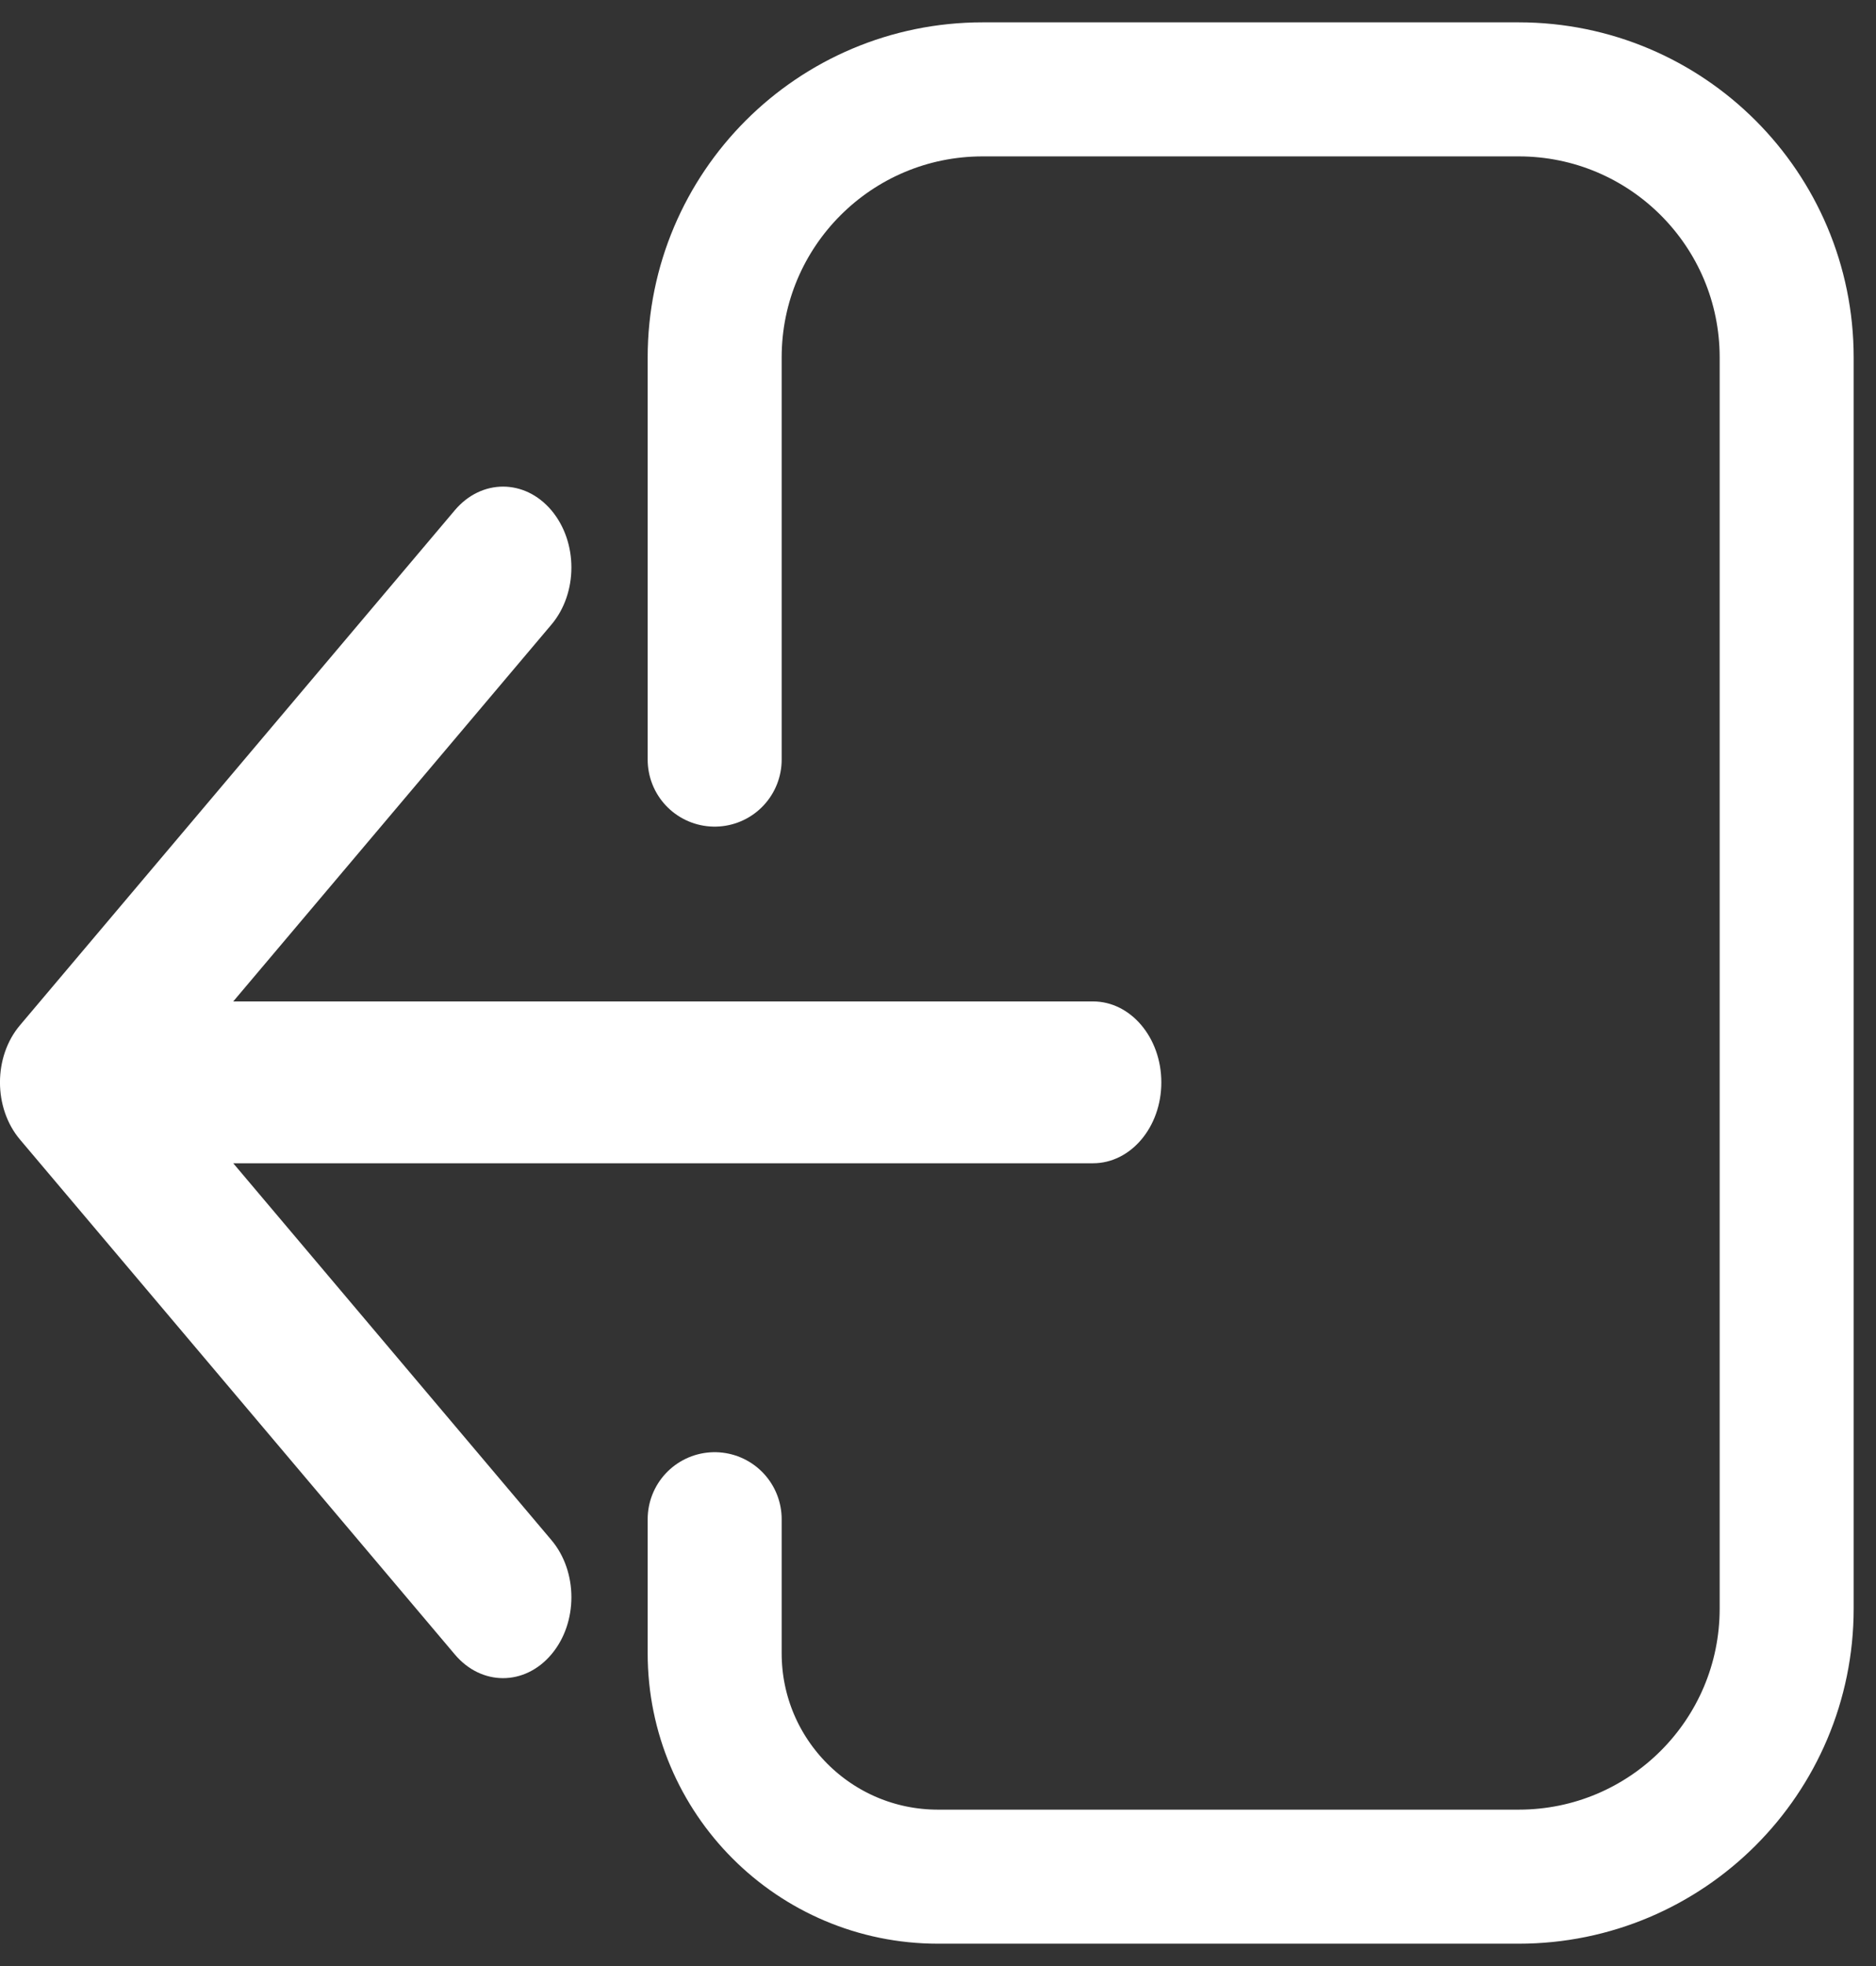
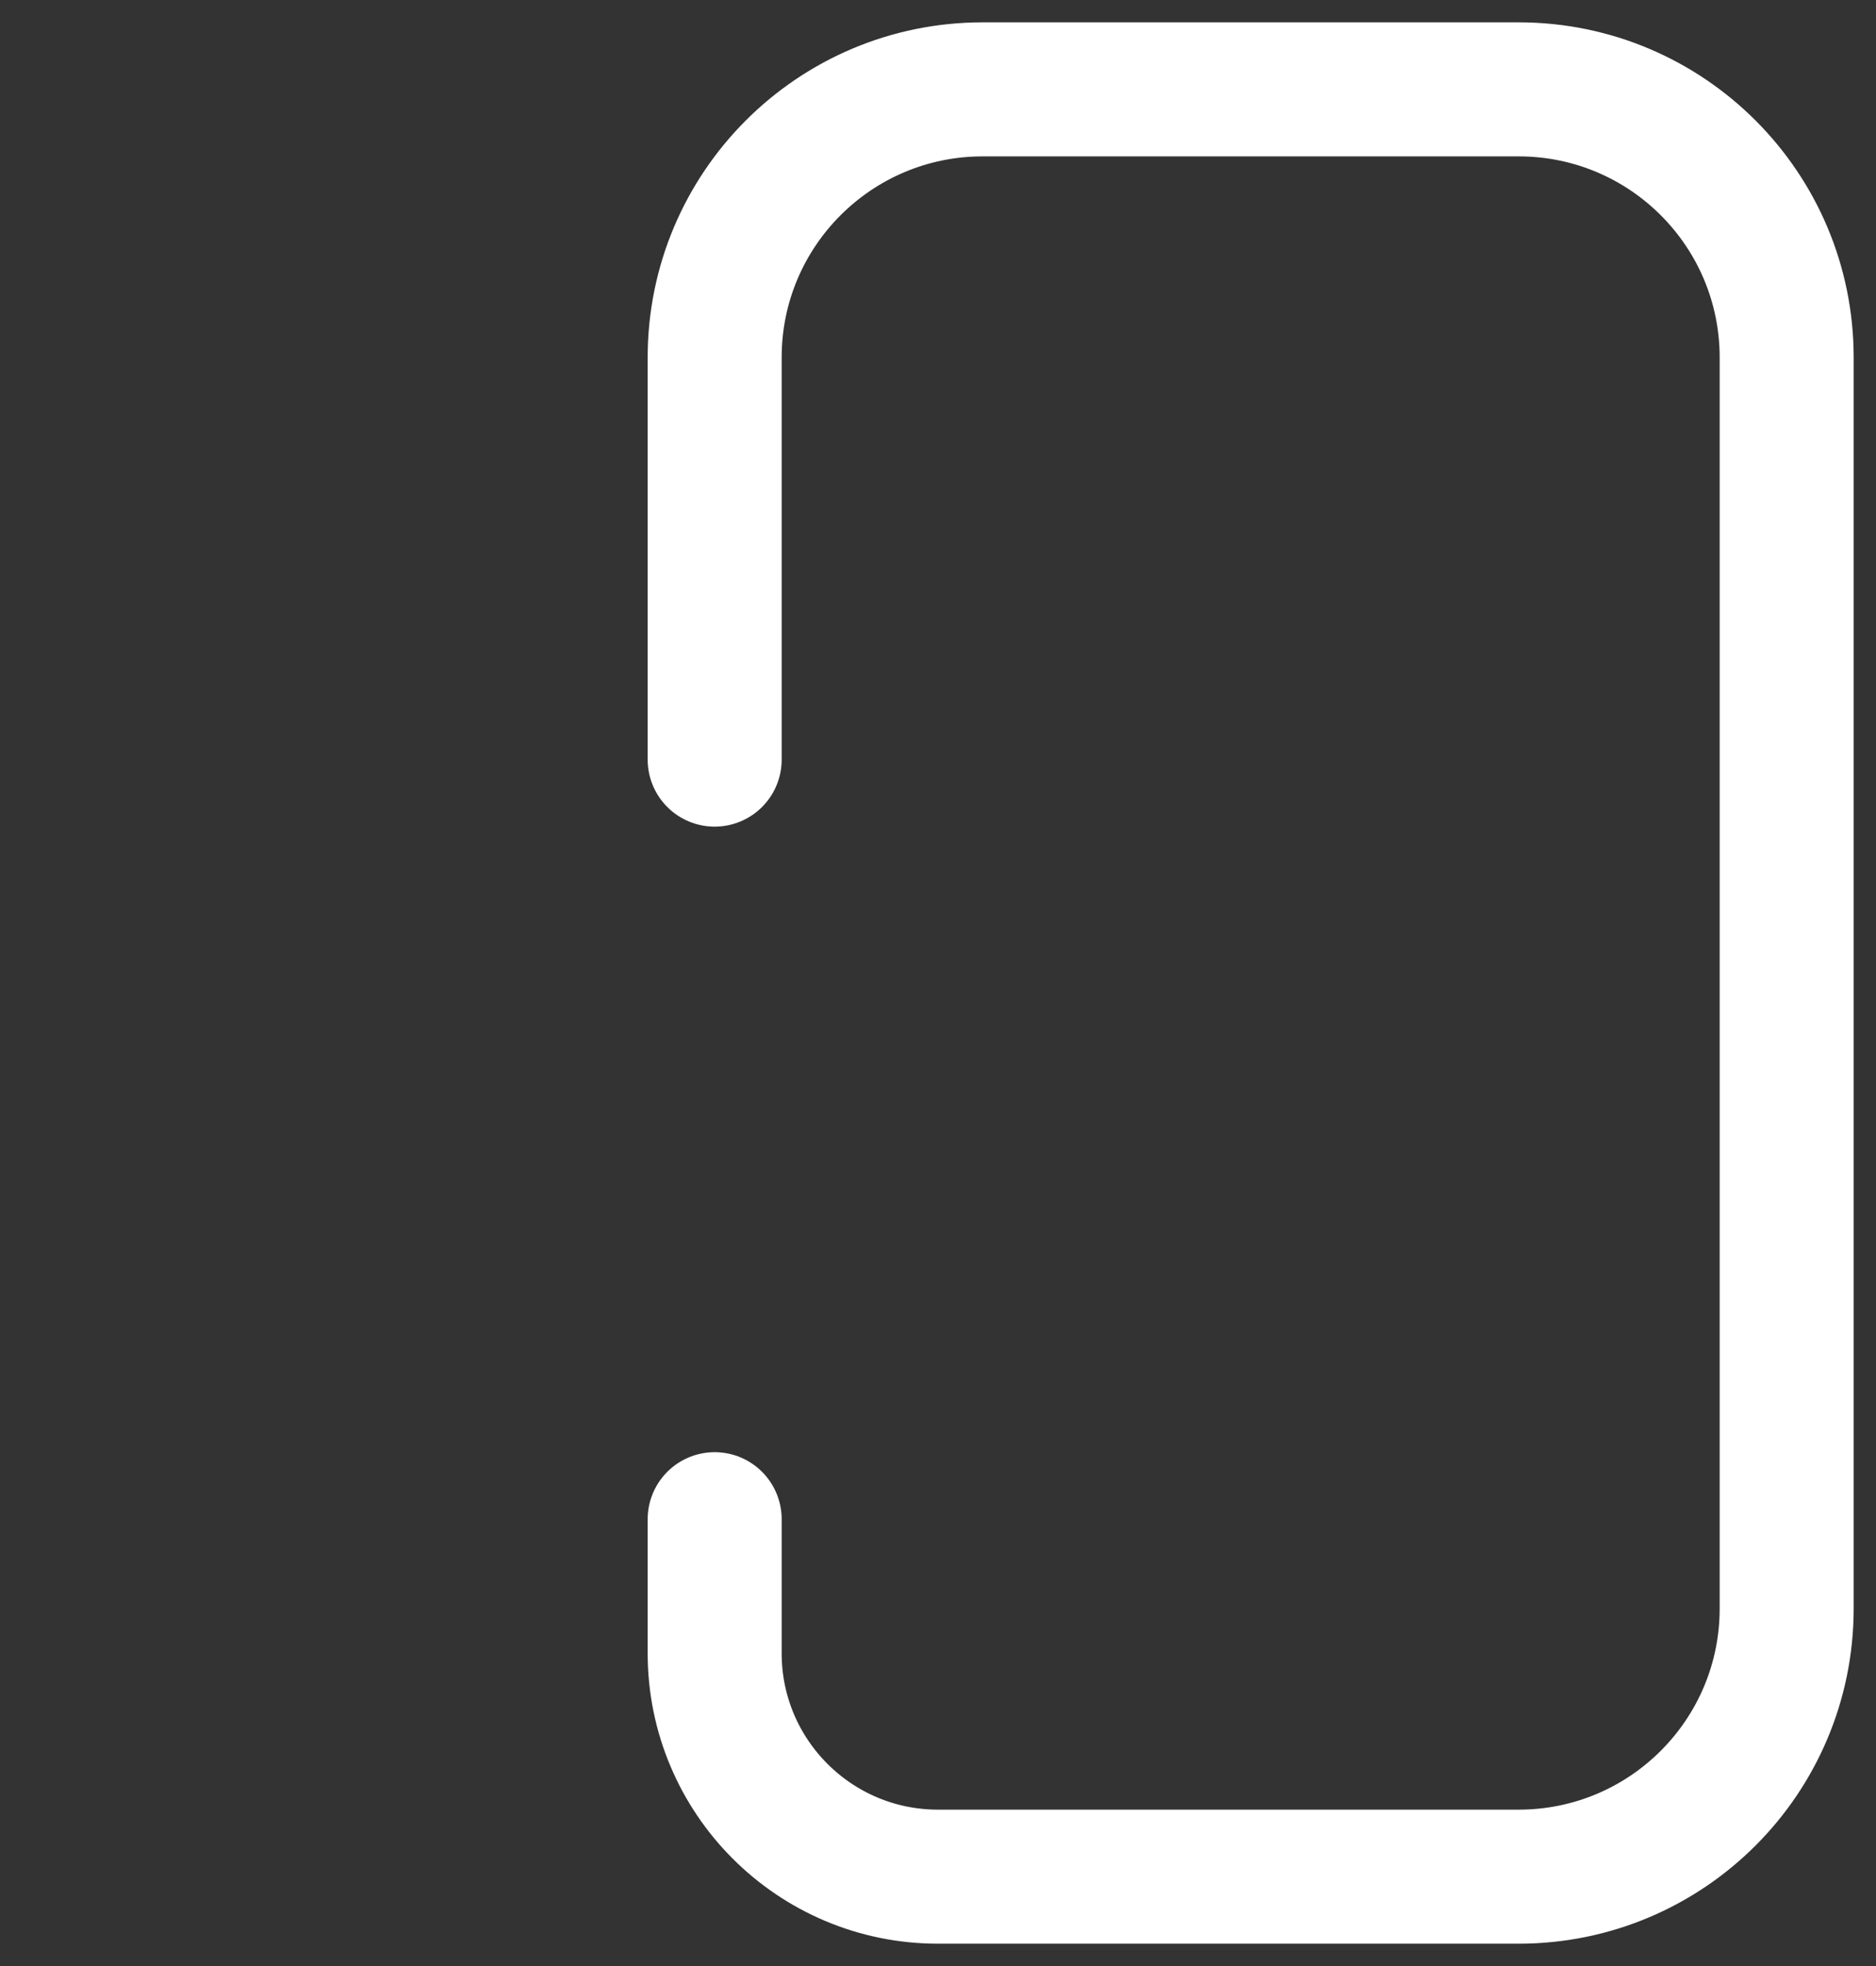
<svg xmlns="http://www.w3.org/2000/svg" width="21" height="22" viewBox="0 0 21 22" fill="none">
  <rect x="0" y="0" width="21" height="22" fill="#333333" stroke="none" />
-   <path fill-rule="evenodd" clip-rule="evenodd" d="M5.091 18.513L0.224 12.752C-0.075 12.398 -0.075 11.825 0.224 11.472L5.091 5.71C5.389 5.357 5.873 5.357 6.172 5.71C6.471 6.064 6.471 6.637 6.172 6.99L2.611 11.206L12.235 11.206C12.658 11.206 13 11.612 13 12.112C13 12.612 12.658 13.017 12.235 13.017L2.611 13.017L6.172 17.233C6.471 17.586 6.471 18.16 6.172 18.513C5.873 18.867 5.389 18.867 5.091 18.513Z" fill="white" />
  <path d="M8 17V18.5V18.5C8 19.881 9.119 21 10.5 21H17C18.657 21 20 19.657 20 18V4C20 2.343 18.657 1 17 1H11C9.343 1 8 2.343 8 4V6V8.5" stroke="white" stroke-width="1.5" stroke-linecap="round" />
</svg>